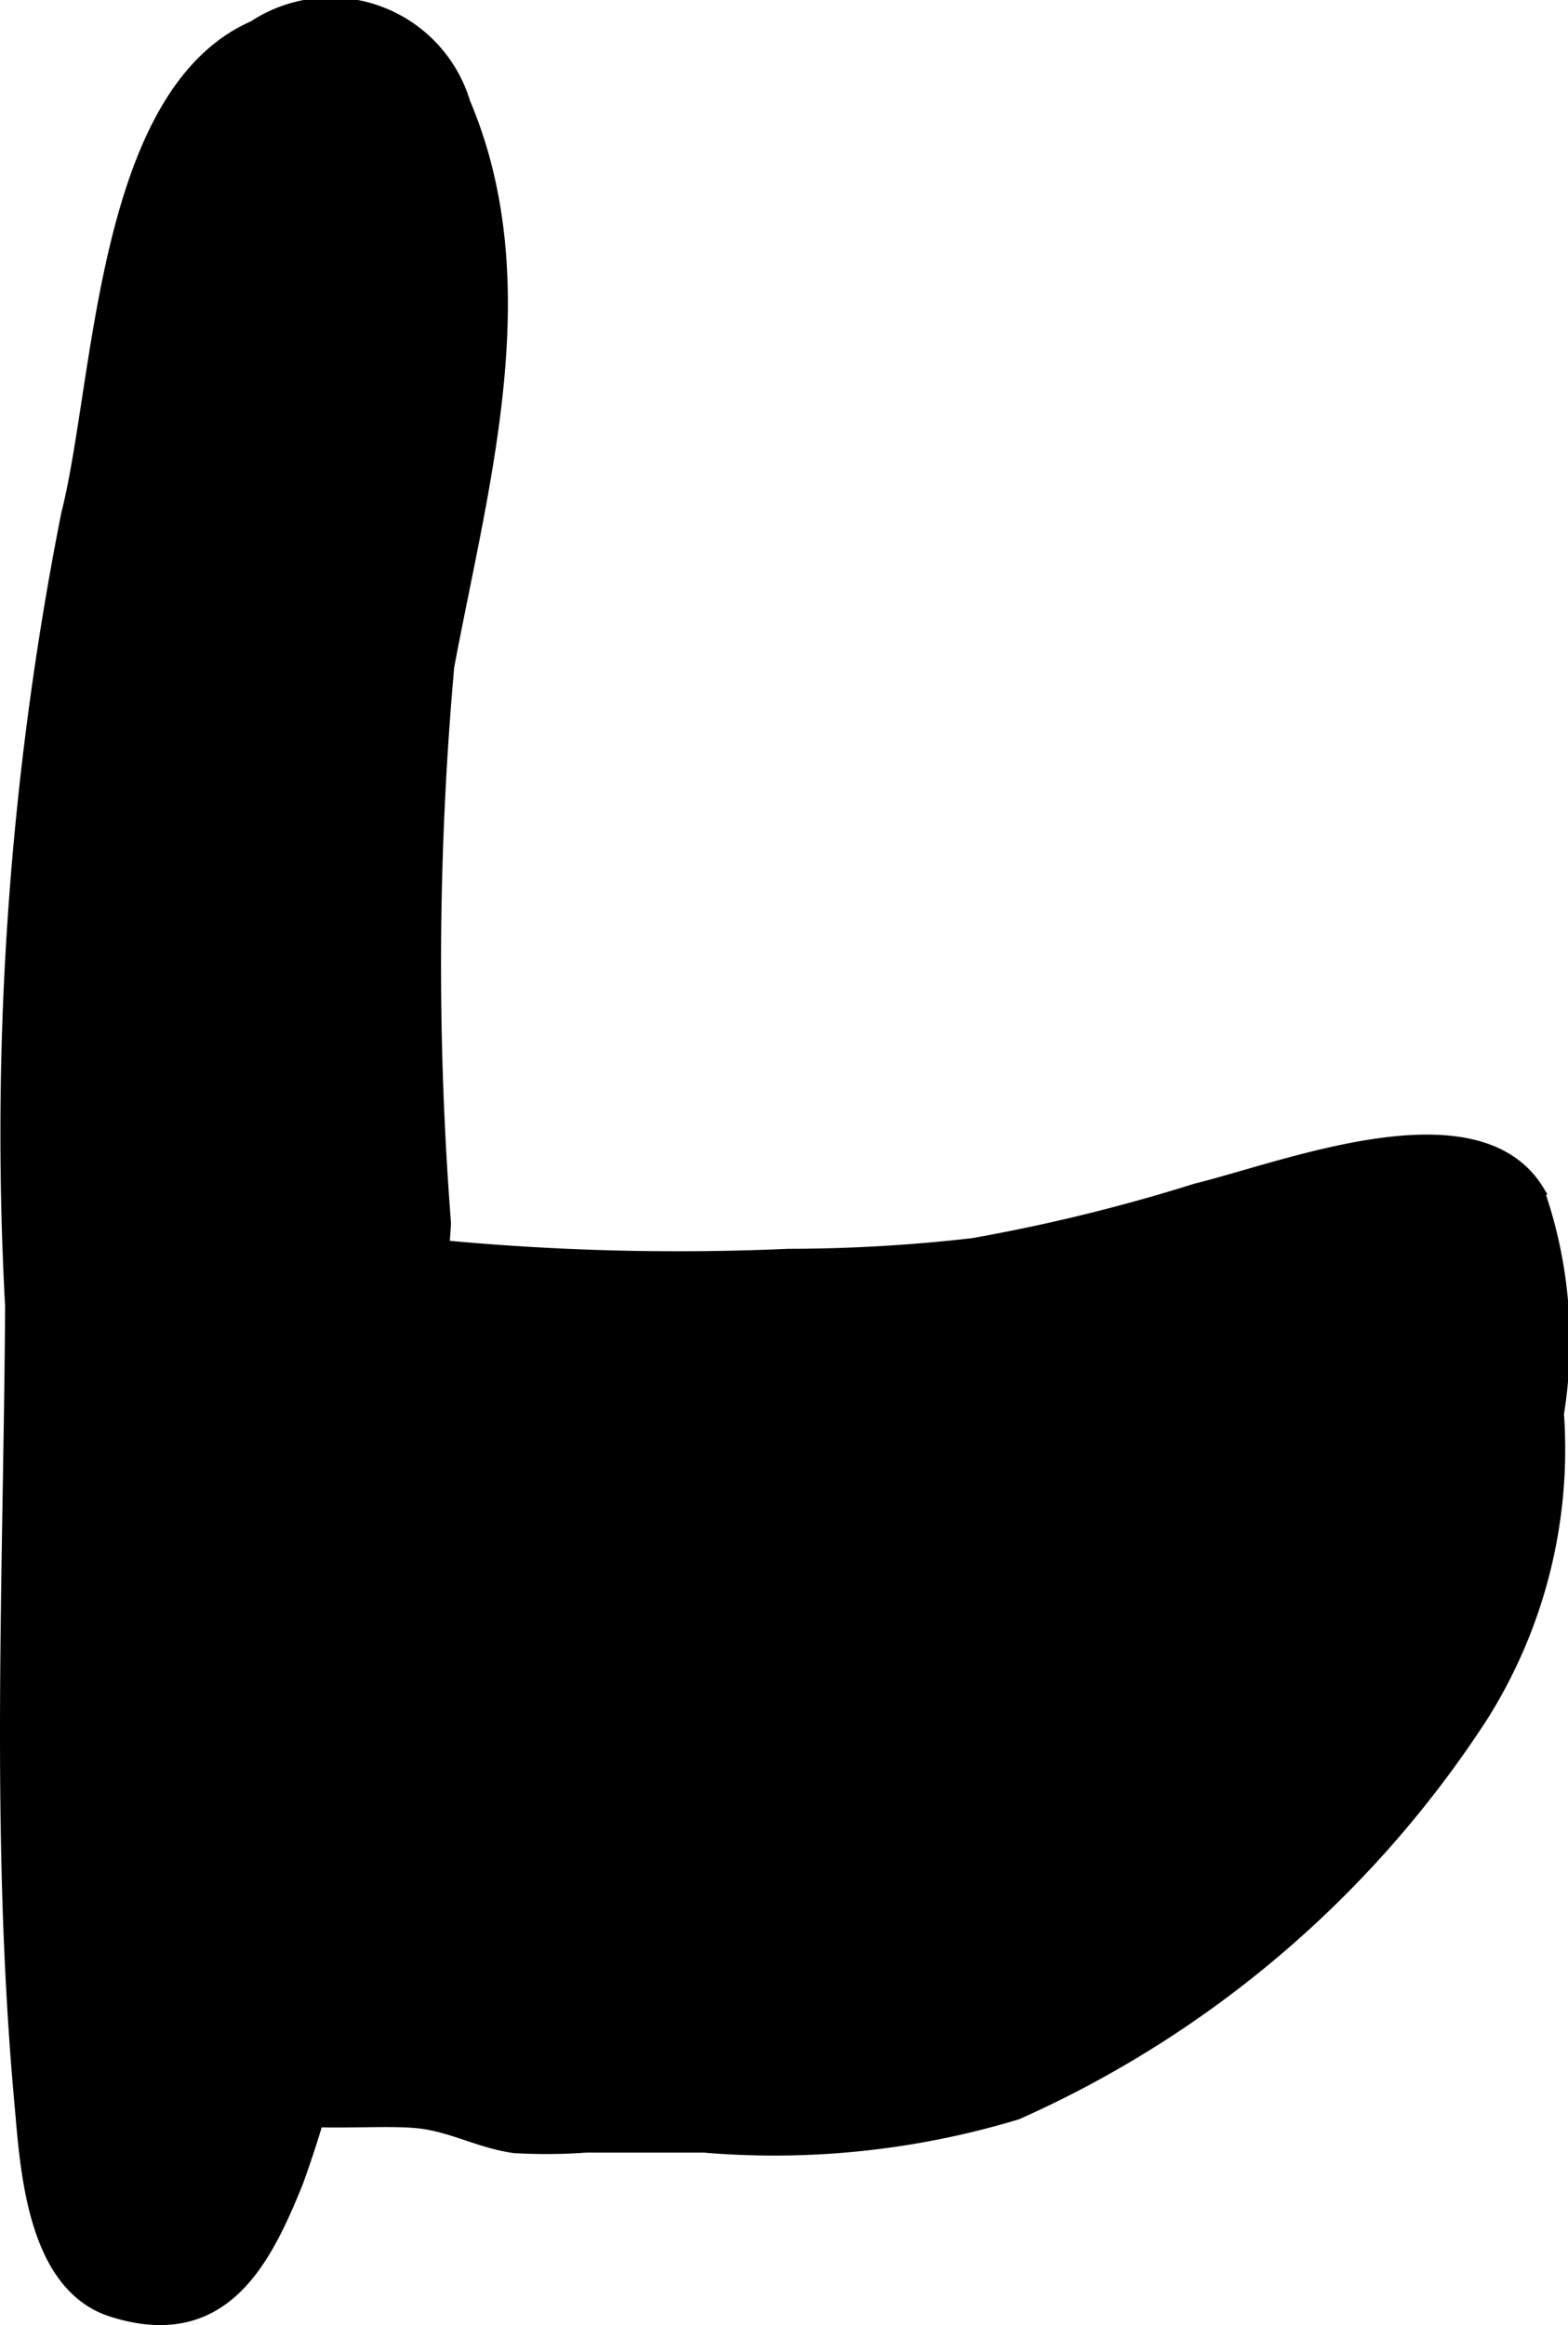
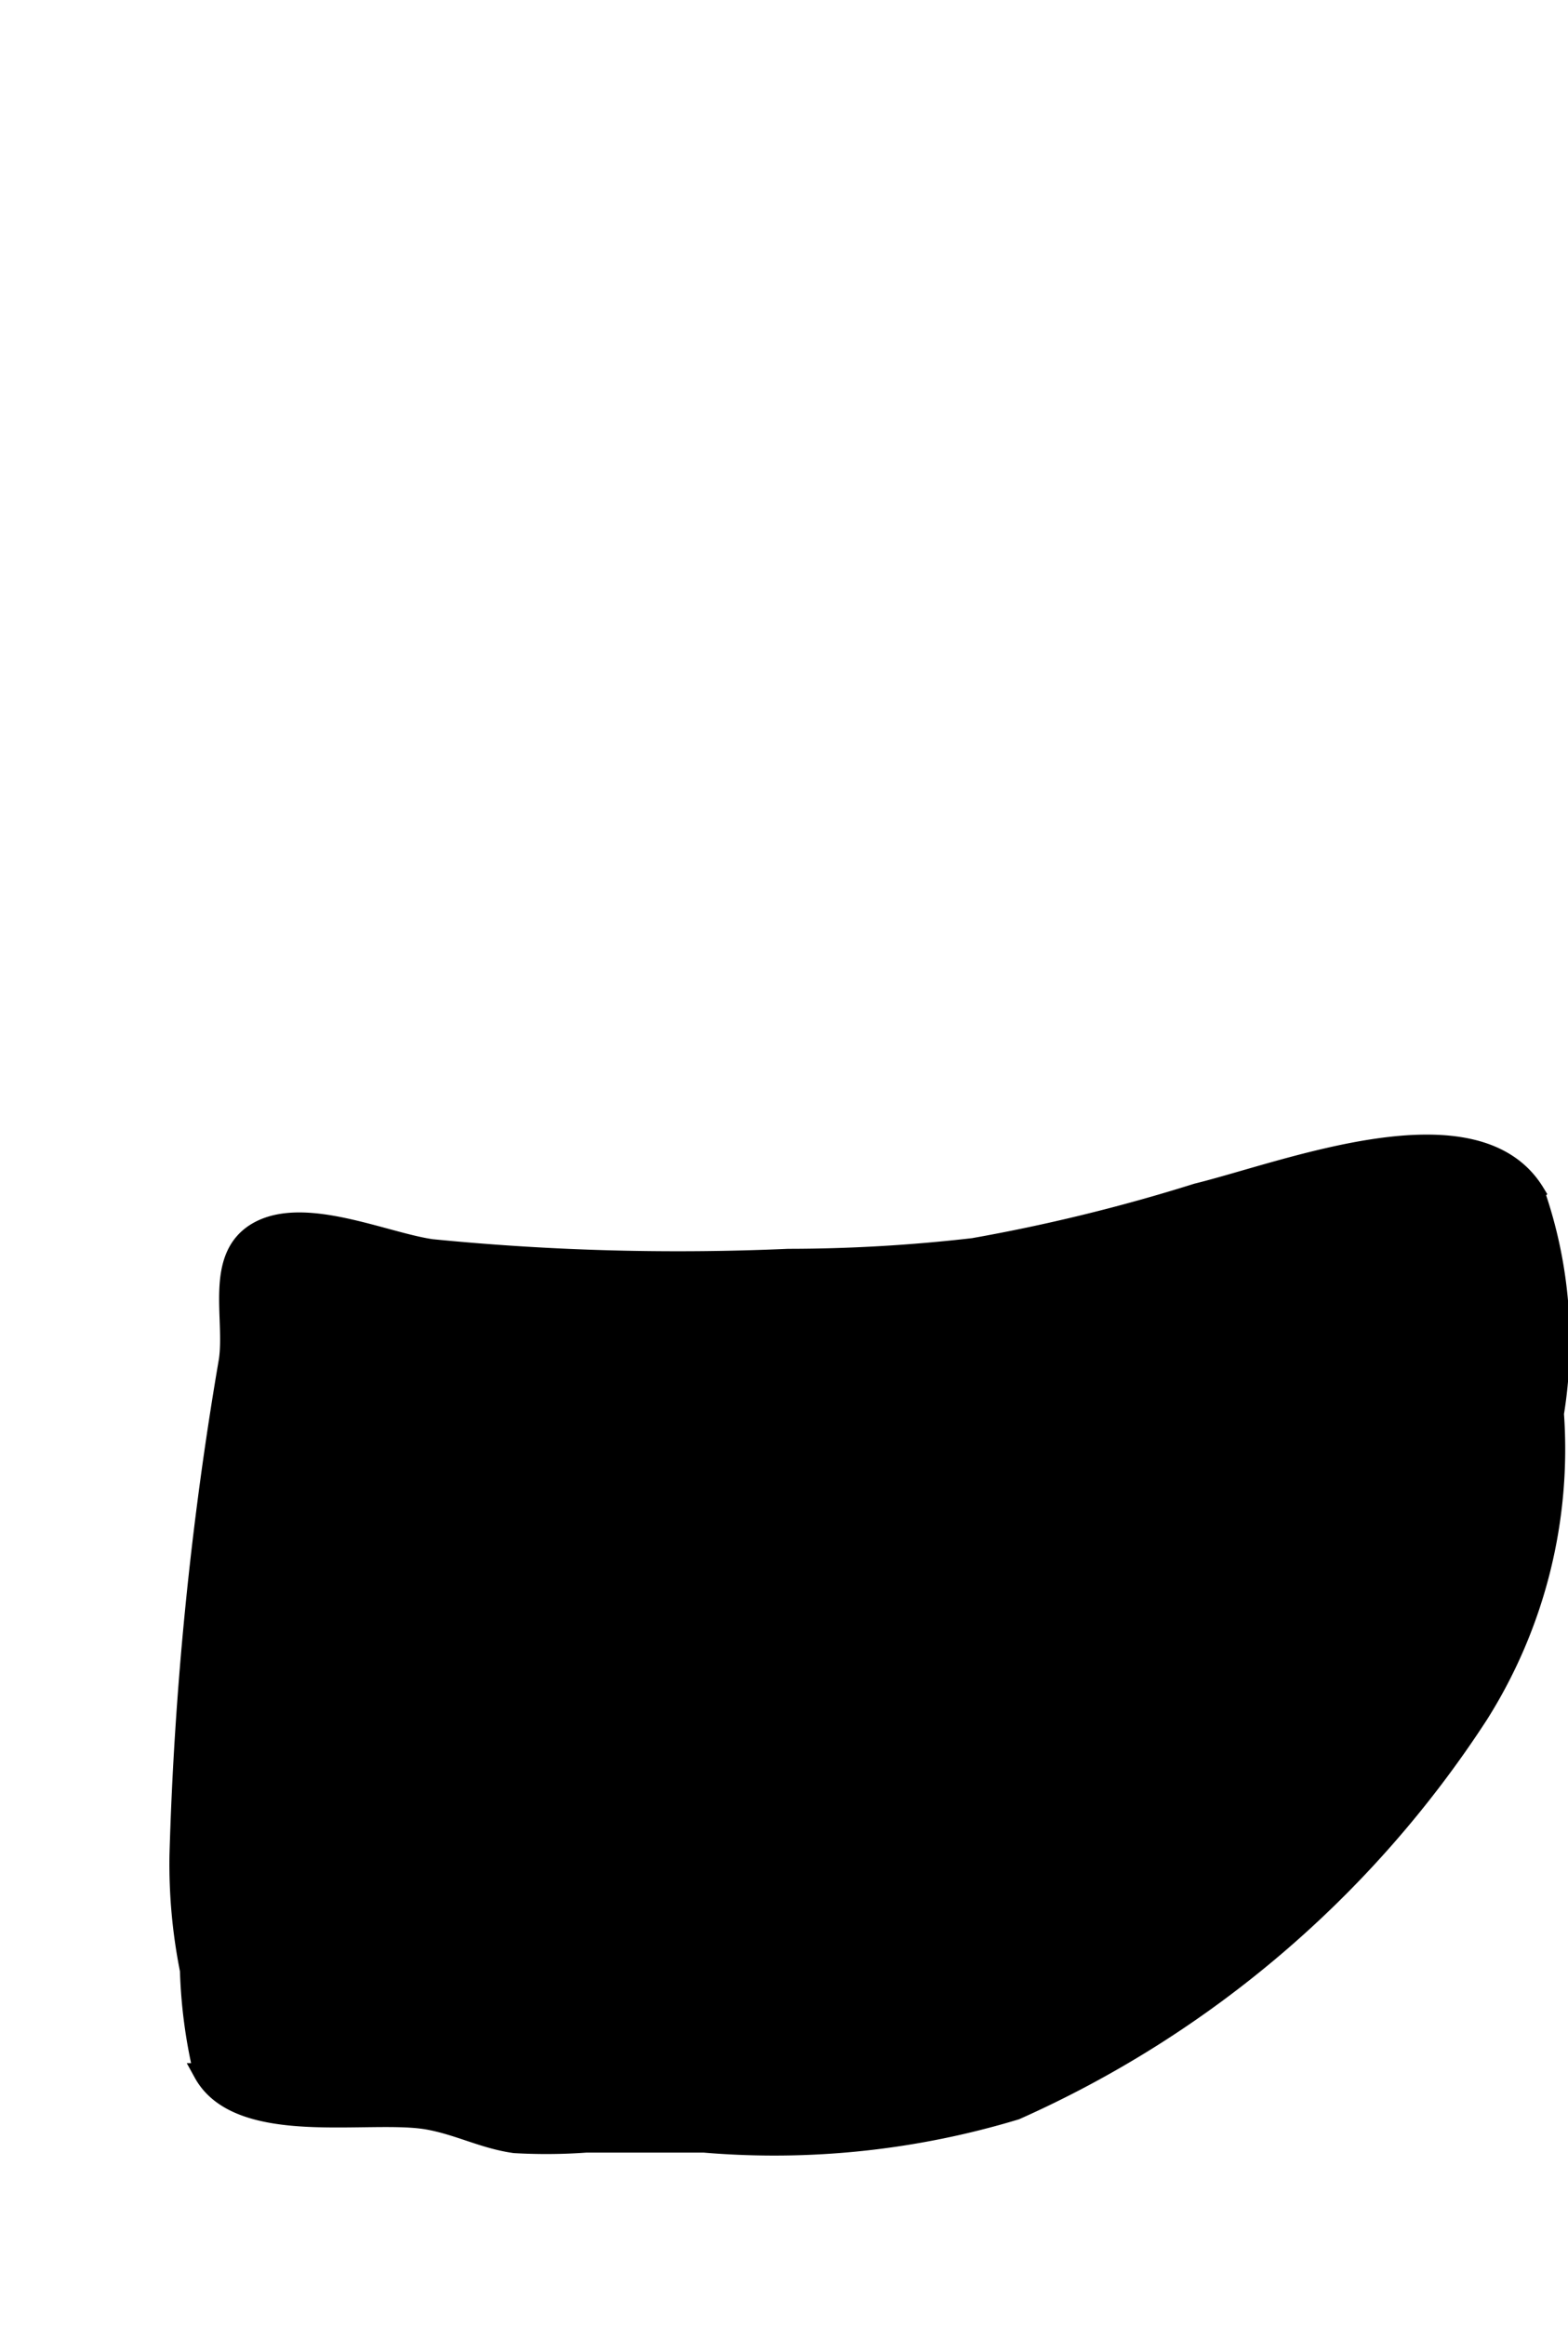
<svg xmlns="http://www.w3.org/2000/svg" version="1.1" width="4.224mm" height="6.262mm" viewBox="0 0 11.974 17.751">
  <defs>
    <style type="text/css">
      .a {
        stroke: #000;
        stroke-miterlimit: 10;
        stroke-width: 0.15px;
        fill-rule: evenodd;
      }
    </style>
  </defs>
-   <path class="a" d="M2.793,14.081c-.035.205-.068.41-.095.616a8.51,8.51,0,0,1-.454,1.947c-.244.605-.555,1.232-1.379.971C.27,17.427.228,16.527.184,16.044c-.184-2.032-.082-4.053-.07-6.073a24.302,24.302,0,0,1,.427-6.038c.257-1.01.264-3.206,1.411-3.704a1.036,1.036,0,0,1,1.566.564c.582,1.369.136,2.903-.124,4.292a25.739,25.739,0,0,0-.025,4.255,5.967,5.967,0,0,1-.168,1.102,11.766,11.766,0,0,0-.077,1.52C3.067,12.677,2.916,13.376,2.793,14.081Z" />
  <path class="a" d="M1.369,14.167a26.915,26.915,0,0,1,.377-3.781c.047-.325-.109-.786.216-.979.354-.209.967.075,1.333.128a19.157,19.157,0,0,0,2.725.074,12.423,12.423,0,0,0,1.413-.082,13.582,13.582,0,0,0,1.708-.418c.681-.167,2.128-.744,2.58-.004a3.45,3.45,0,0,1,.147,1.687,3.794,3.794,0,0,1-.577,2.298,8.183,8.183,0,0,1-3.535,3.019,6.366,6.366,0,0,1-2.379.25h-.902a4.226,4.226,0,0,1-.545.004c-.24-.034-.427-.138-.665-.18-.447-.077-1.439.14-1.712-.357a3.863,3.863,0,0,1-.104-.784A4.141,4.141,0,0,1,1.369,14.167Z" />
</svg>